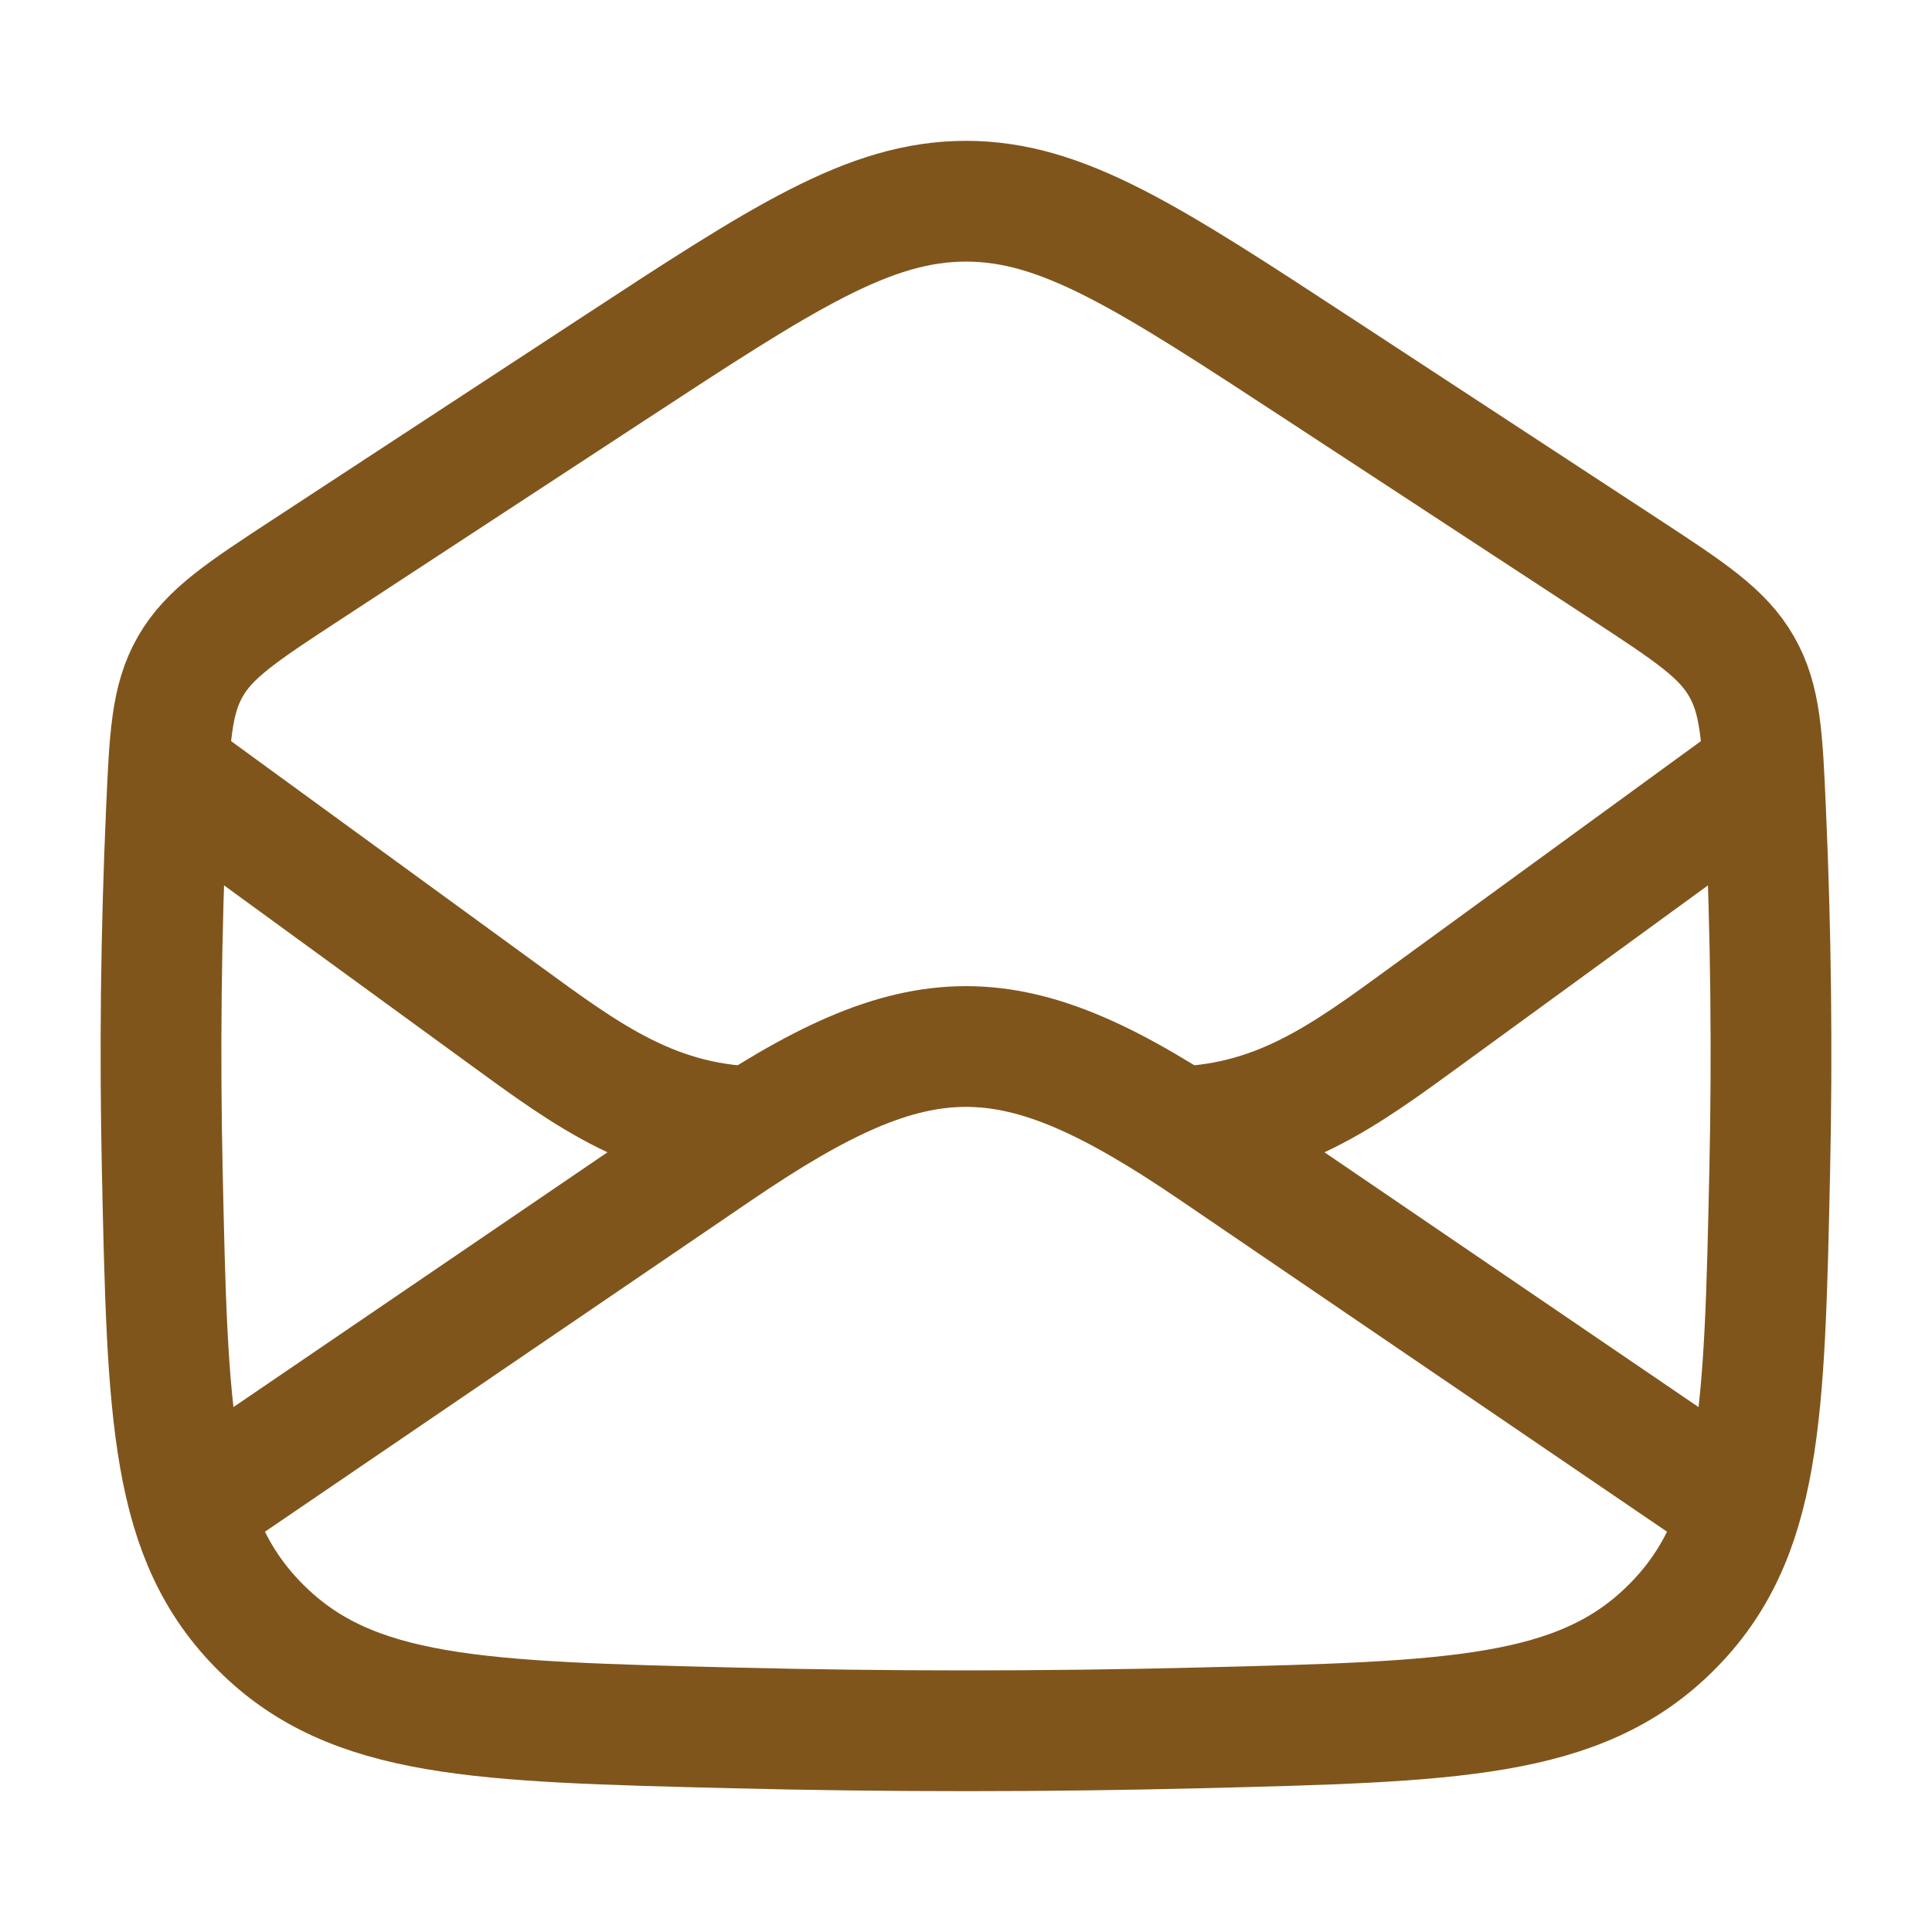
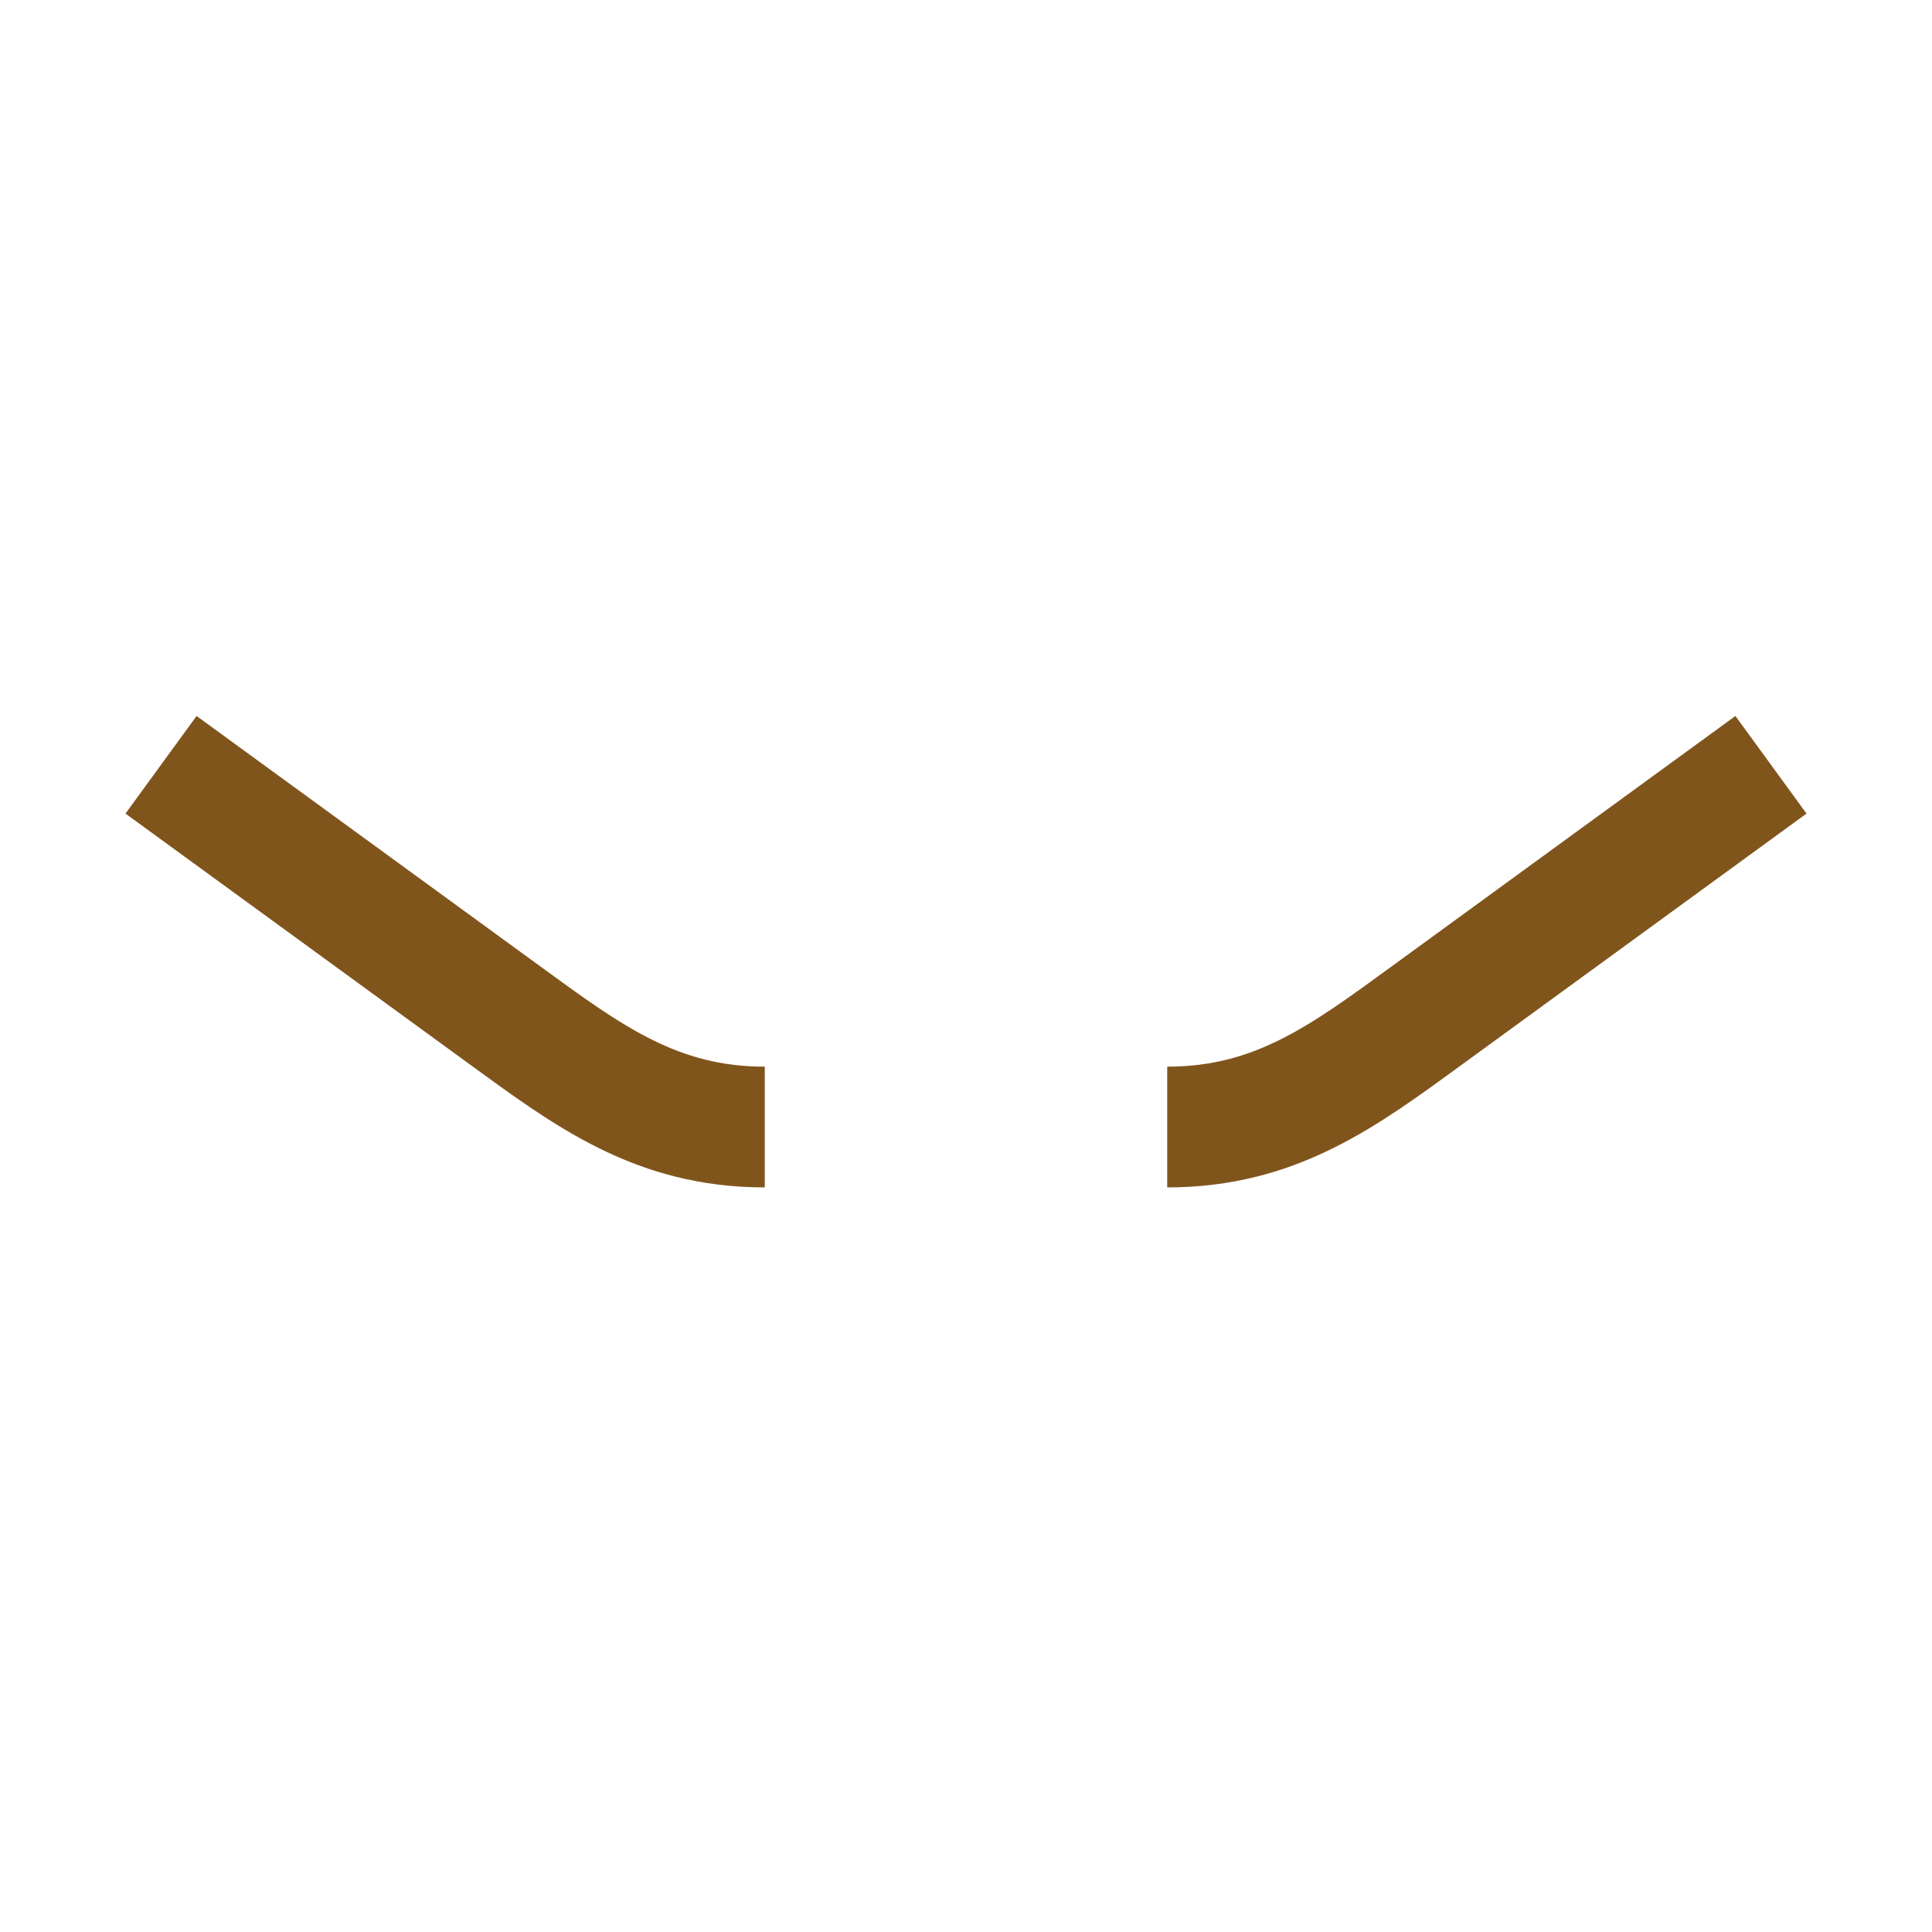
<svg xmlns="http://www.w3.org/2000/svg" width="20" height="20" viewBox="0 0 20 20" fill="none">
-   <path d="M1.667 15.833L7.427 11.909C9.532 10.475 10.468 10.475 12.572 11.909L18.333 15.833" stroke="#80551C" stroke-width="1.25" stroke-linejoin="round" />
-   <path d="M1.68 12.126C1.735 14.654 1.762 15.918 2.705 16.854C3.648 17.79 4.96 17.822 7.584 17.887C9.199 17.927 10.8 17.927 12.416 17.887C15.04 17.822 16.352 17.79 17.295 16.854C18.238 15.918 18.265 14.654 18.32 12.126C18.347 10.887 18.333 9.661 18.278 8.41C18.244 7.633 18.227 7.245 18.029 6.9C17.832 6.555 17.493 6.333 16.813 5.888L13.679 3.836C11.895 2.668 11.003 2.083 10 2.083C8.997 2.083 8.105 2.667 6.321 3.836L3.187 5.888C2.507 6.333 2.168 6.555 1.97 6.9C1.773 7.245 1.756 7.633 1.722 8.41C1.667 9.661 1.653 10.887 1.68 12.126Z" stroke="#80551C" stroke-width="1.25" stroke-linejoin="round" />
  <path d="M18.333 7.917L14.779 10.506C13.917 11.134 13.209 11.667 12.083 11.667M1.667 7.917L5.221 10.506C6.083 11.134 6.791 11.667 7.917 11.667" stroke="#80551C" stroke-width="1.25" stroke-linejoin="round" />
</svg>